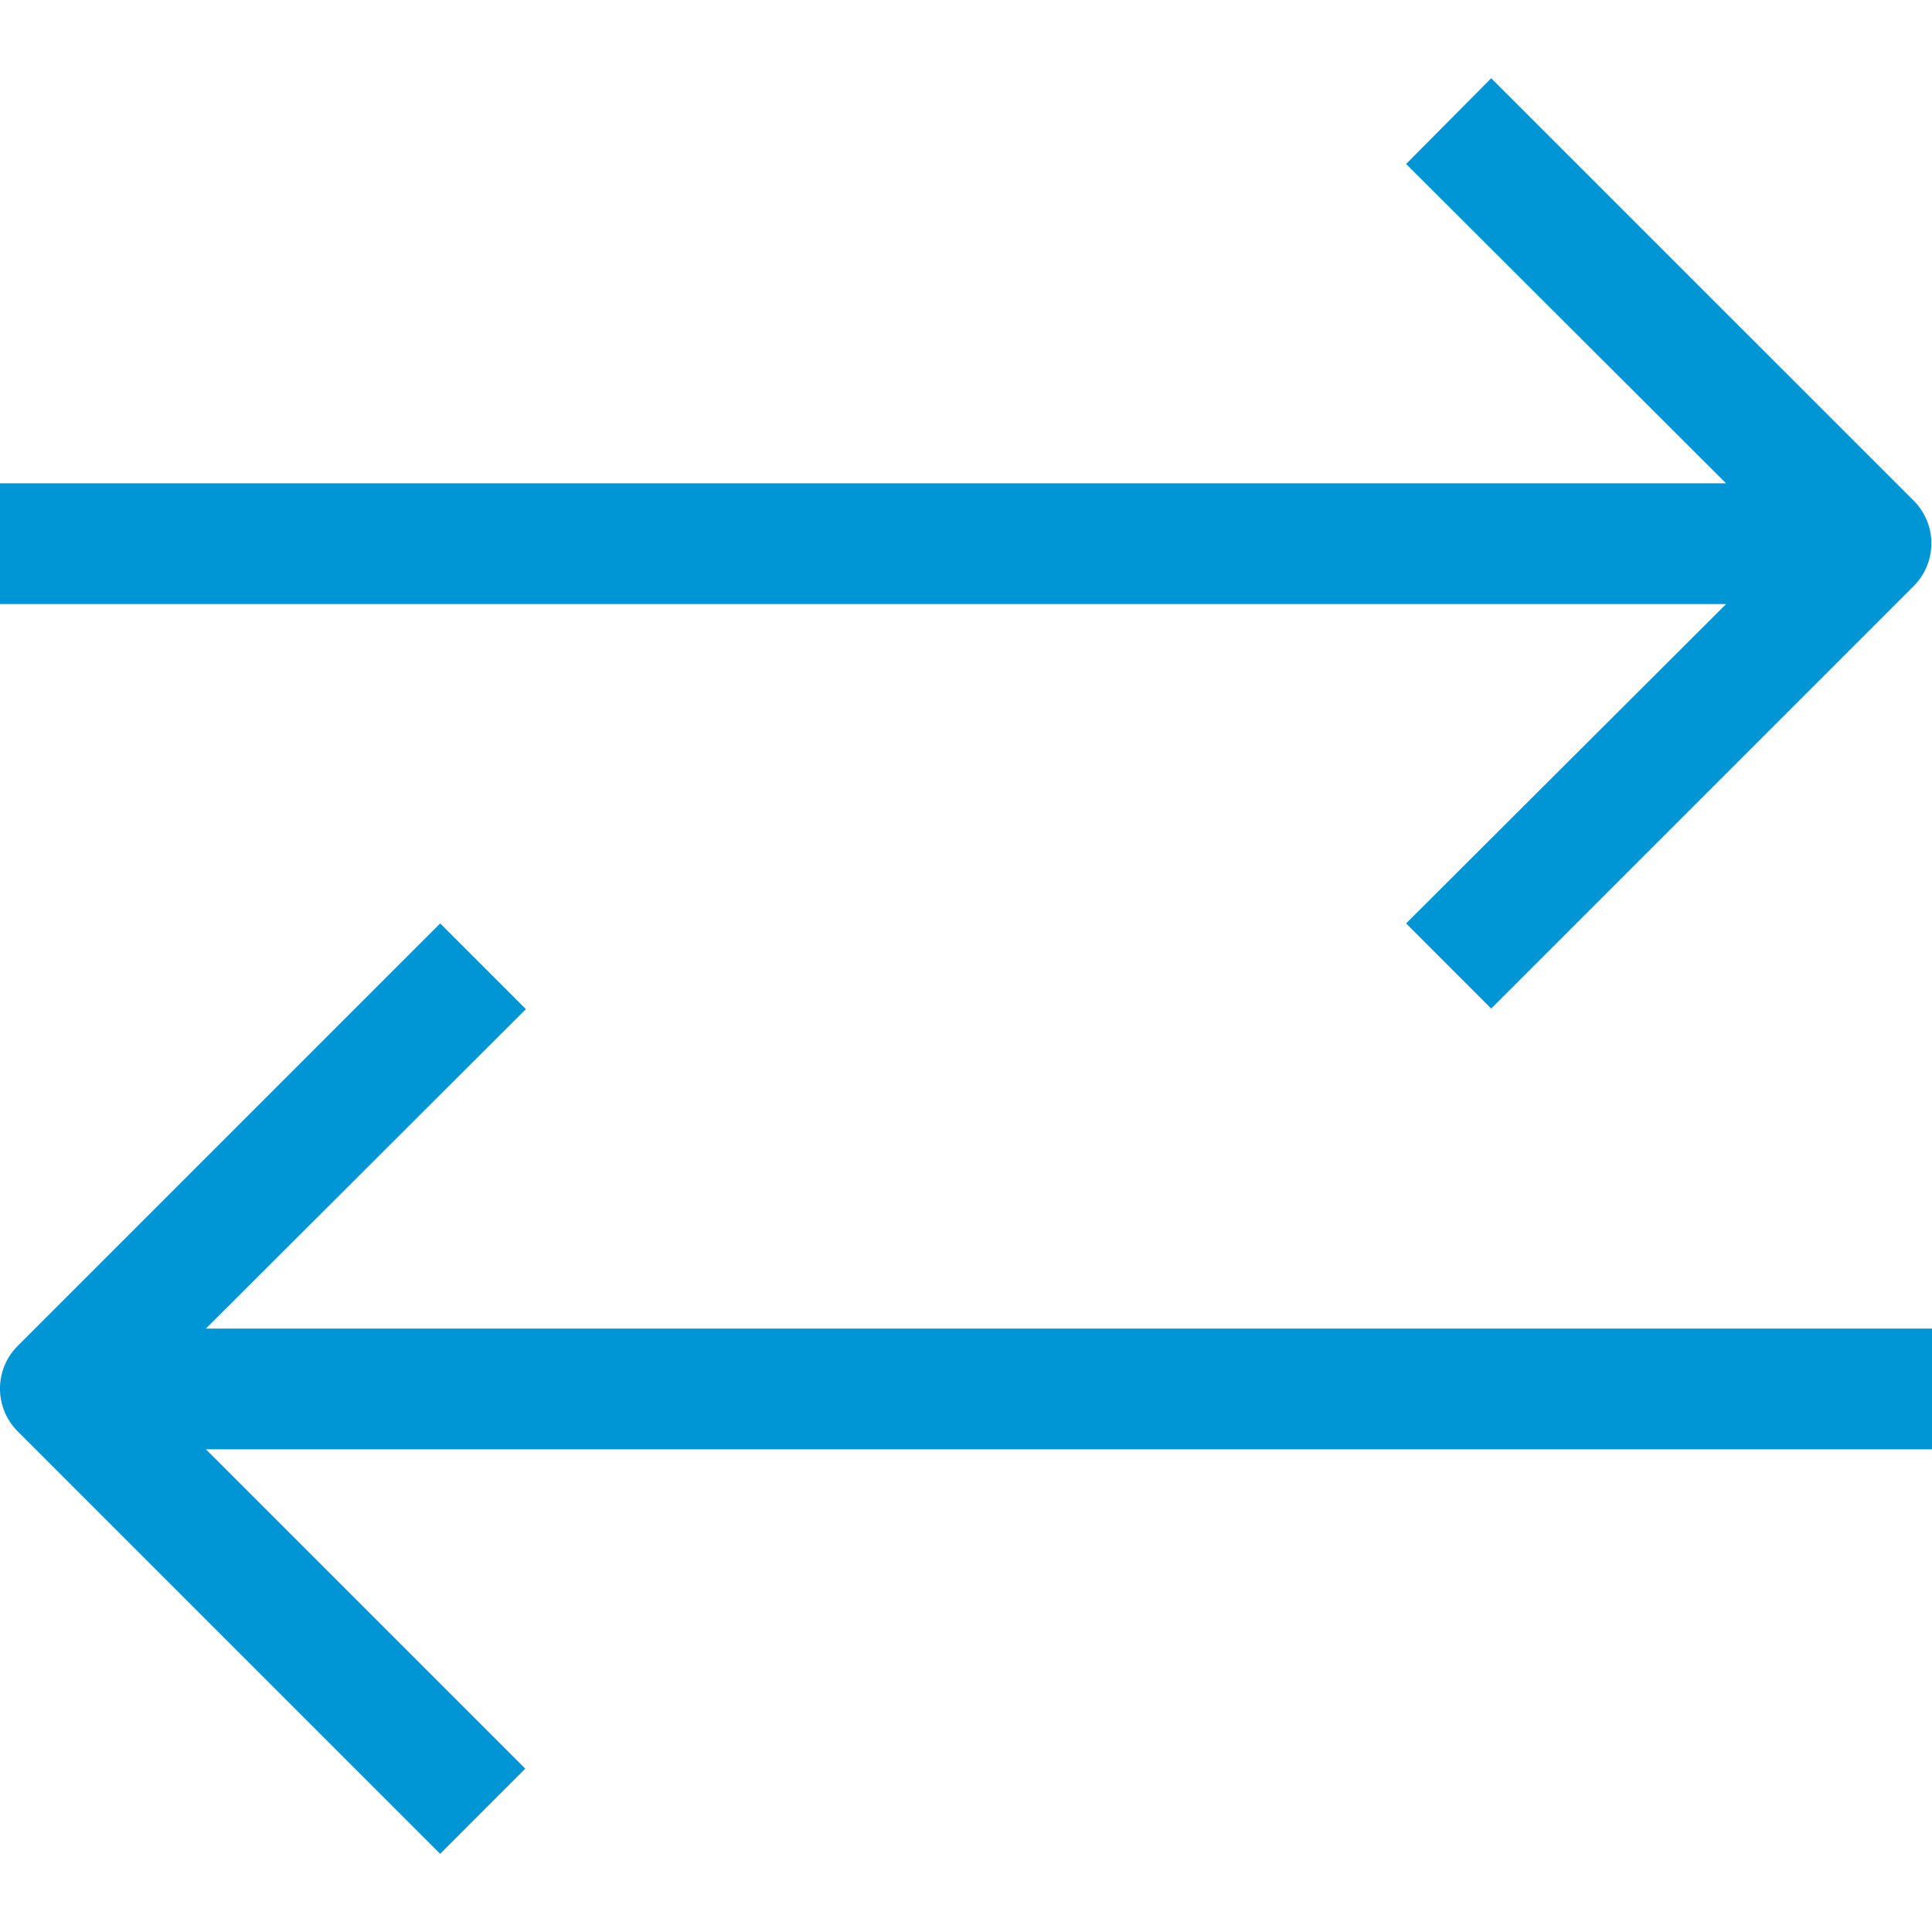
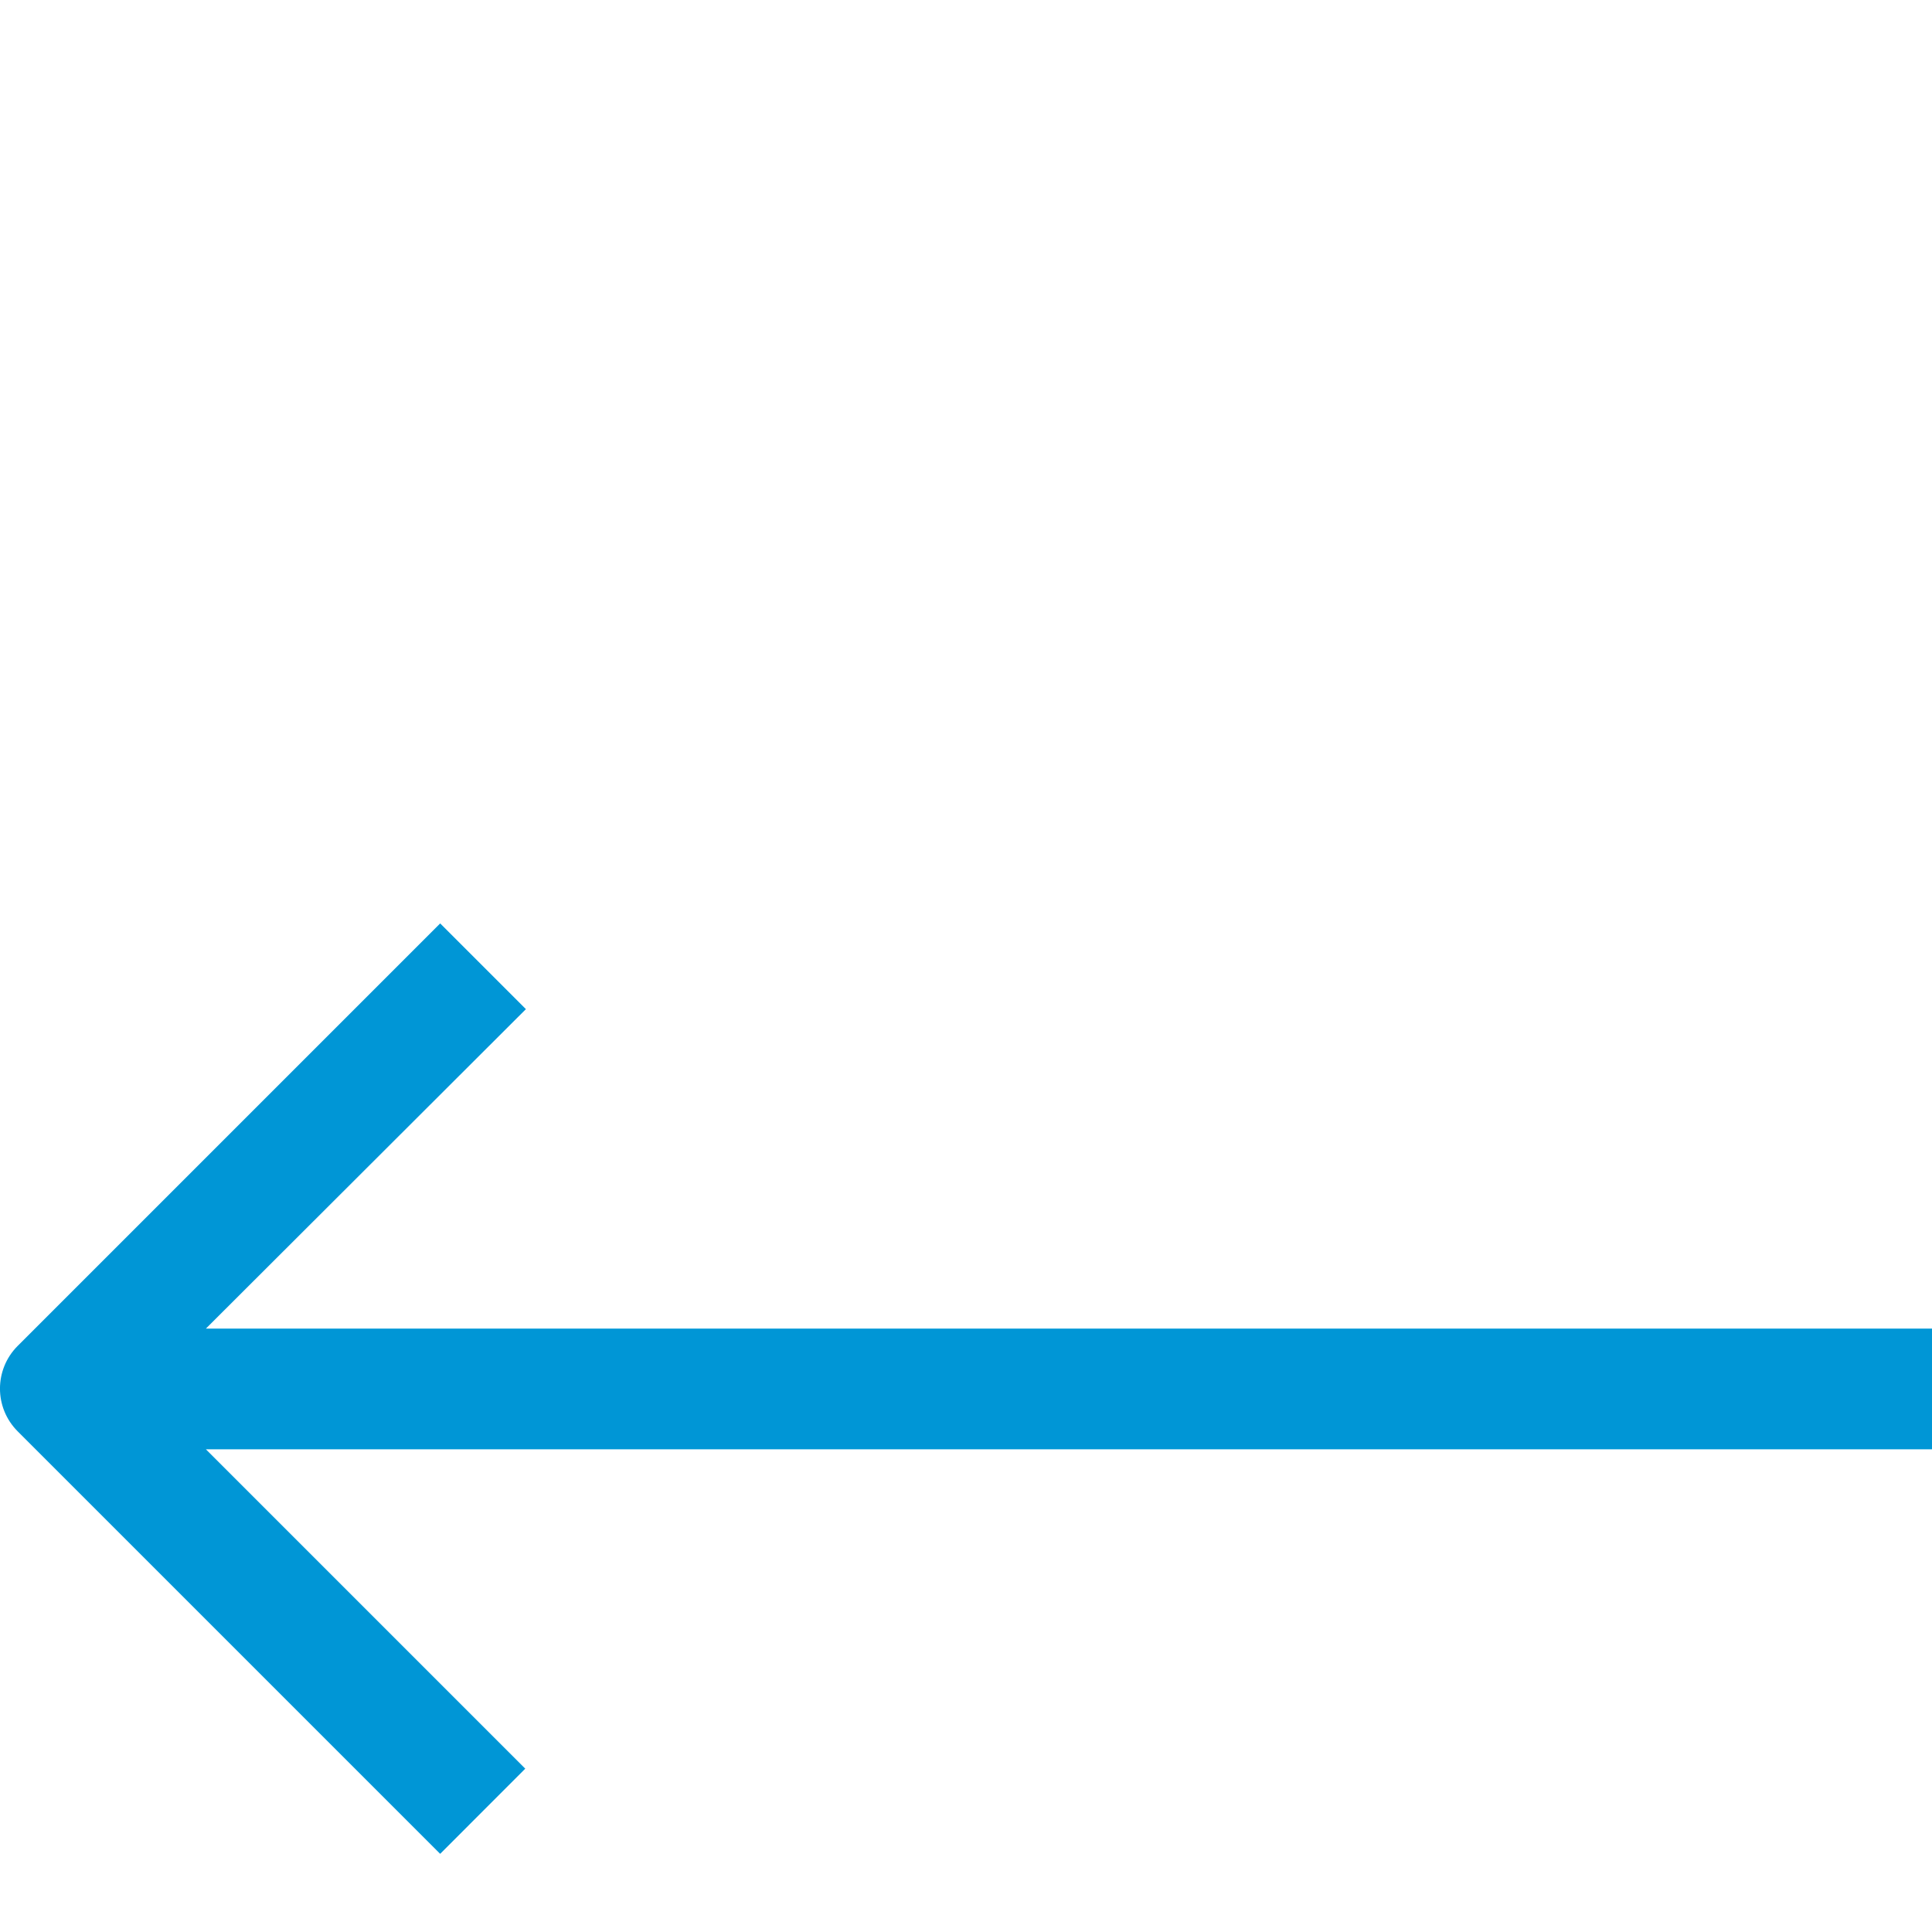
<svg xmlns="http://www.w3.org/2000/svg" width="24" height="24" viewBox="0 0 24 24" fill="none">
-   <path d="M17.467 11.471L18.524 12.529L23.774 7.279C24.065 6.986 24.065 6.514 23.774 6.221L18.524 0.972L17.467 2.037L21.442 6.004H0V7.504H21.442L17.467 11.471Z" fill="#0096D6" />
  <path d="M24 16.504H2.558L6.533 12.536L5.468 11.471L0.218 16.721C-0.073 17.014 -0.073 17.486 0.218 17.779L5.468 23.029L6.525 21.971L2.558 18.004H24V16.504Z" fill="#0096D6" />
</svg>